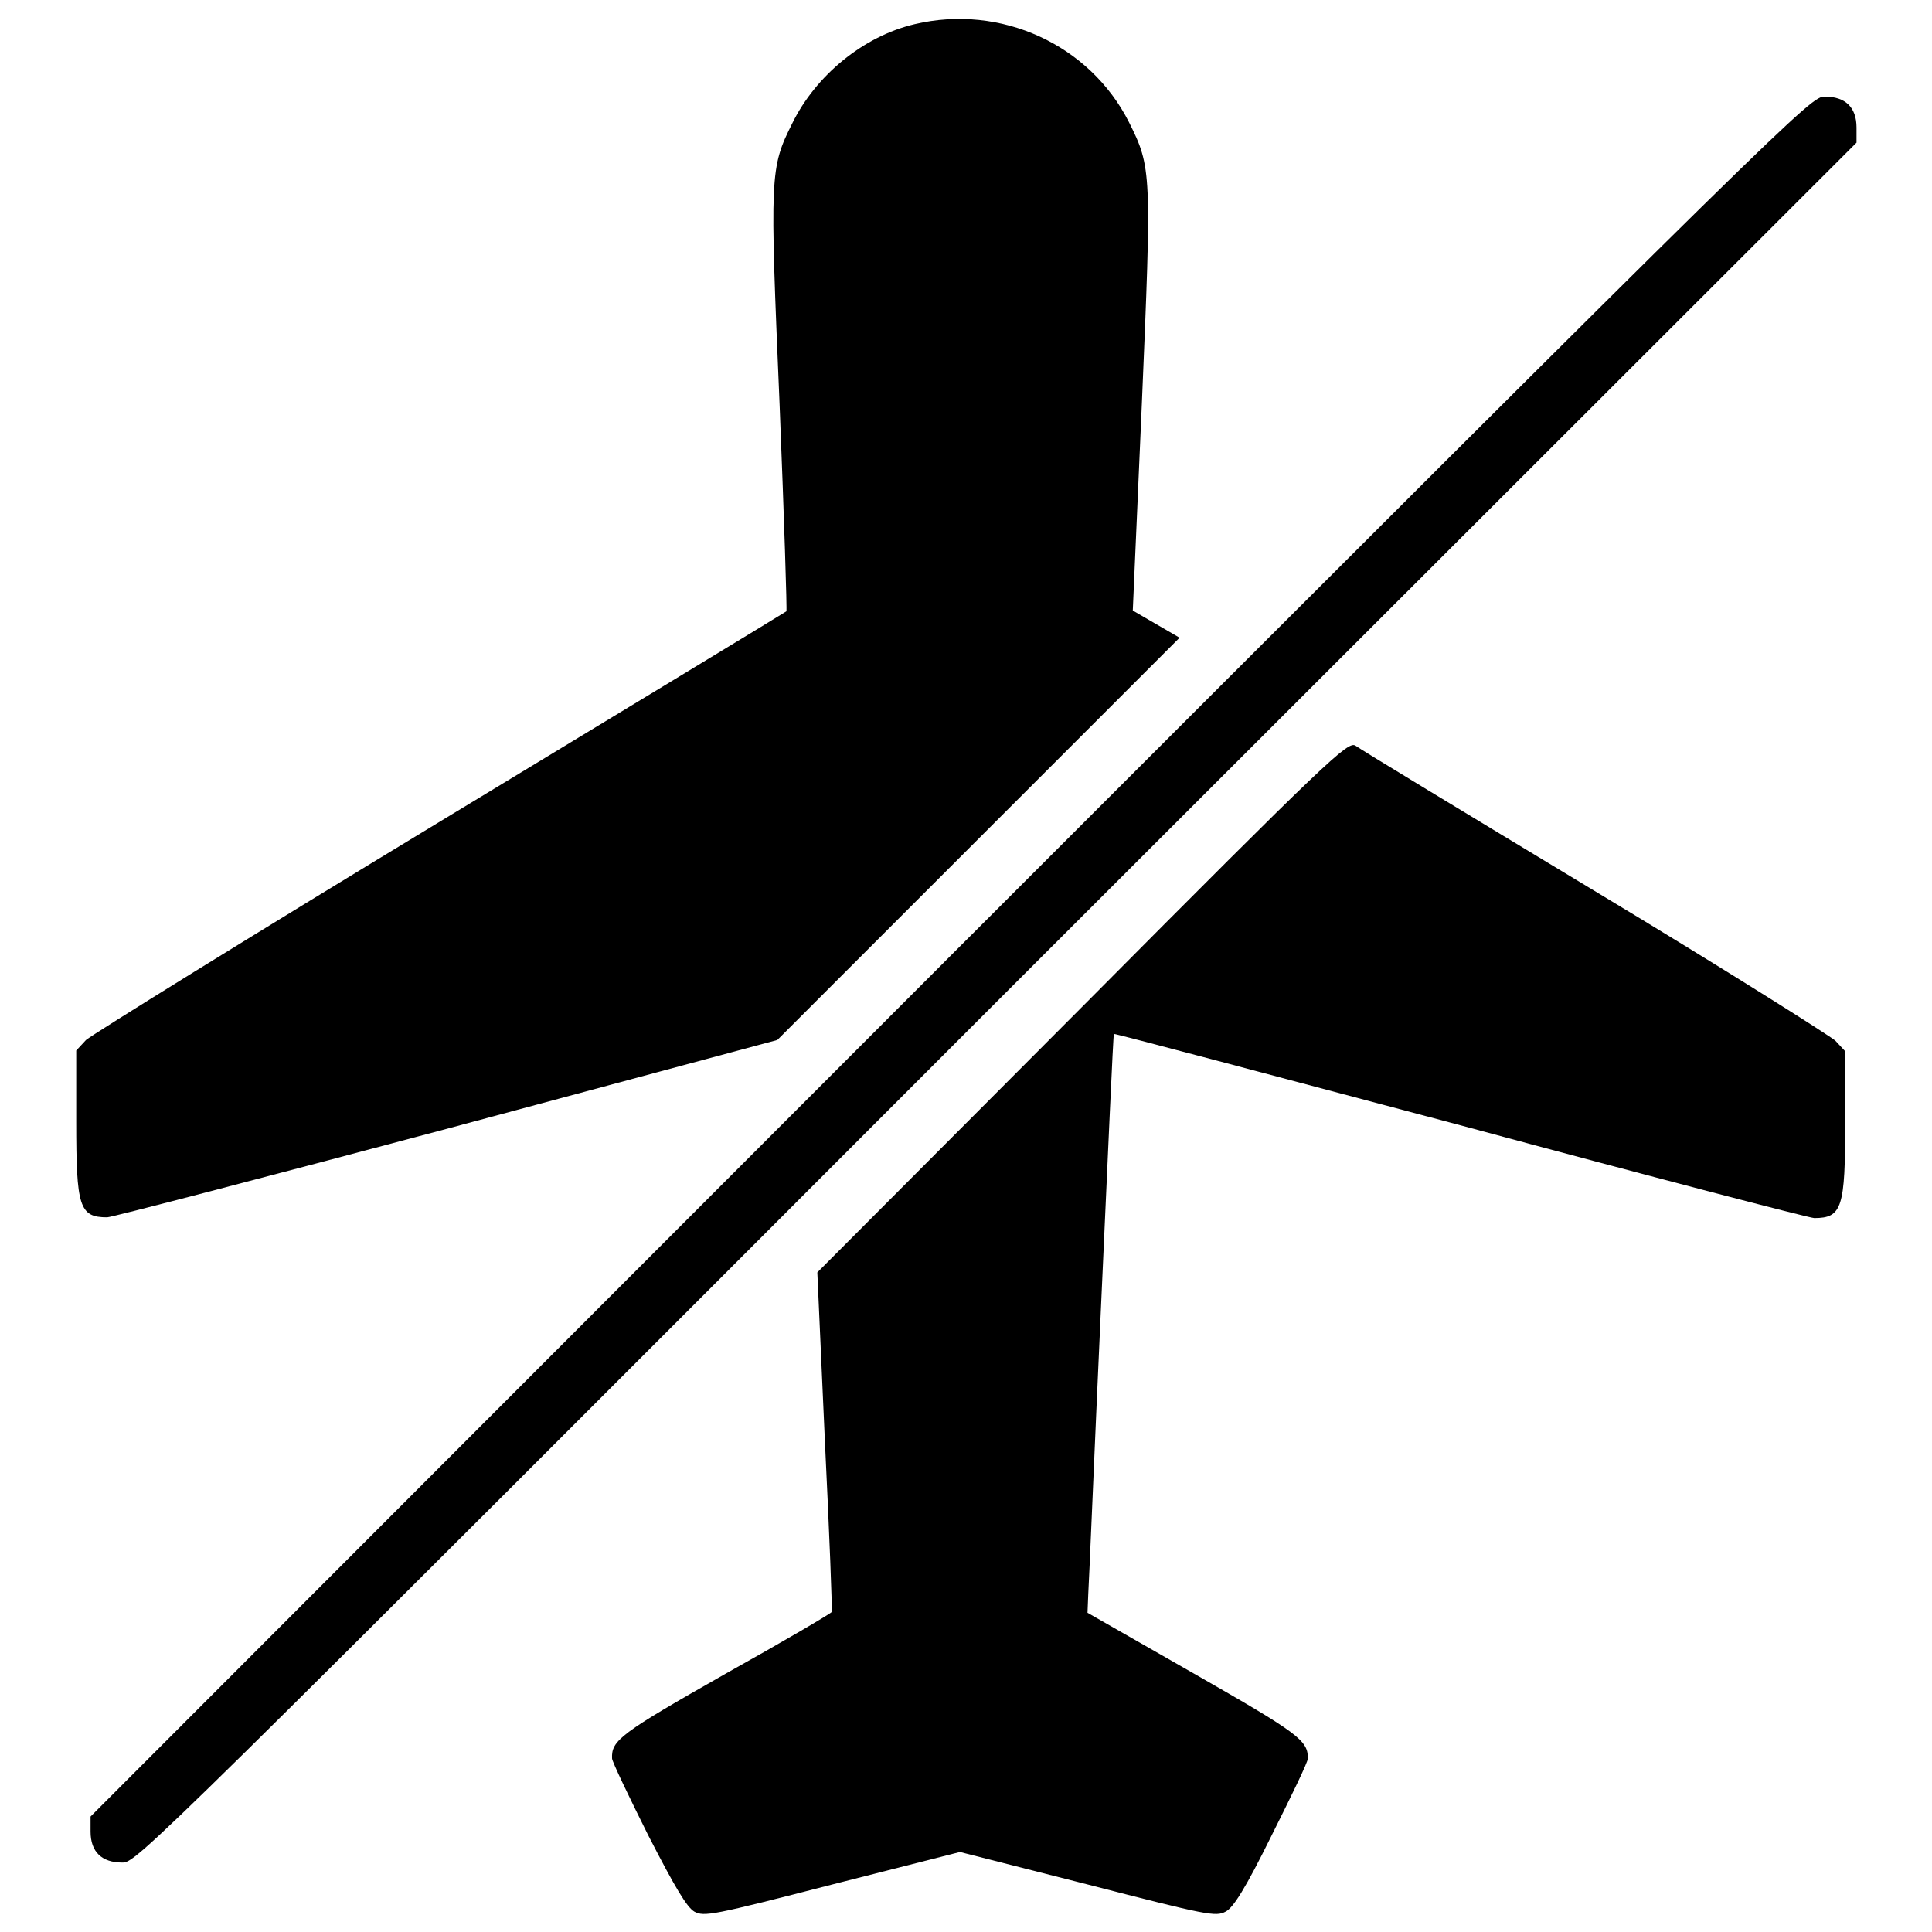
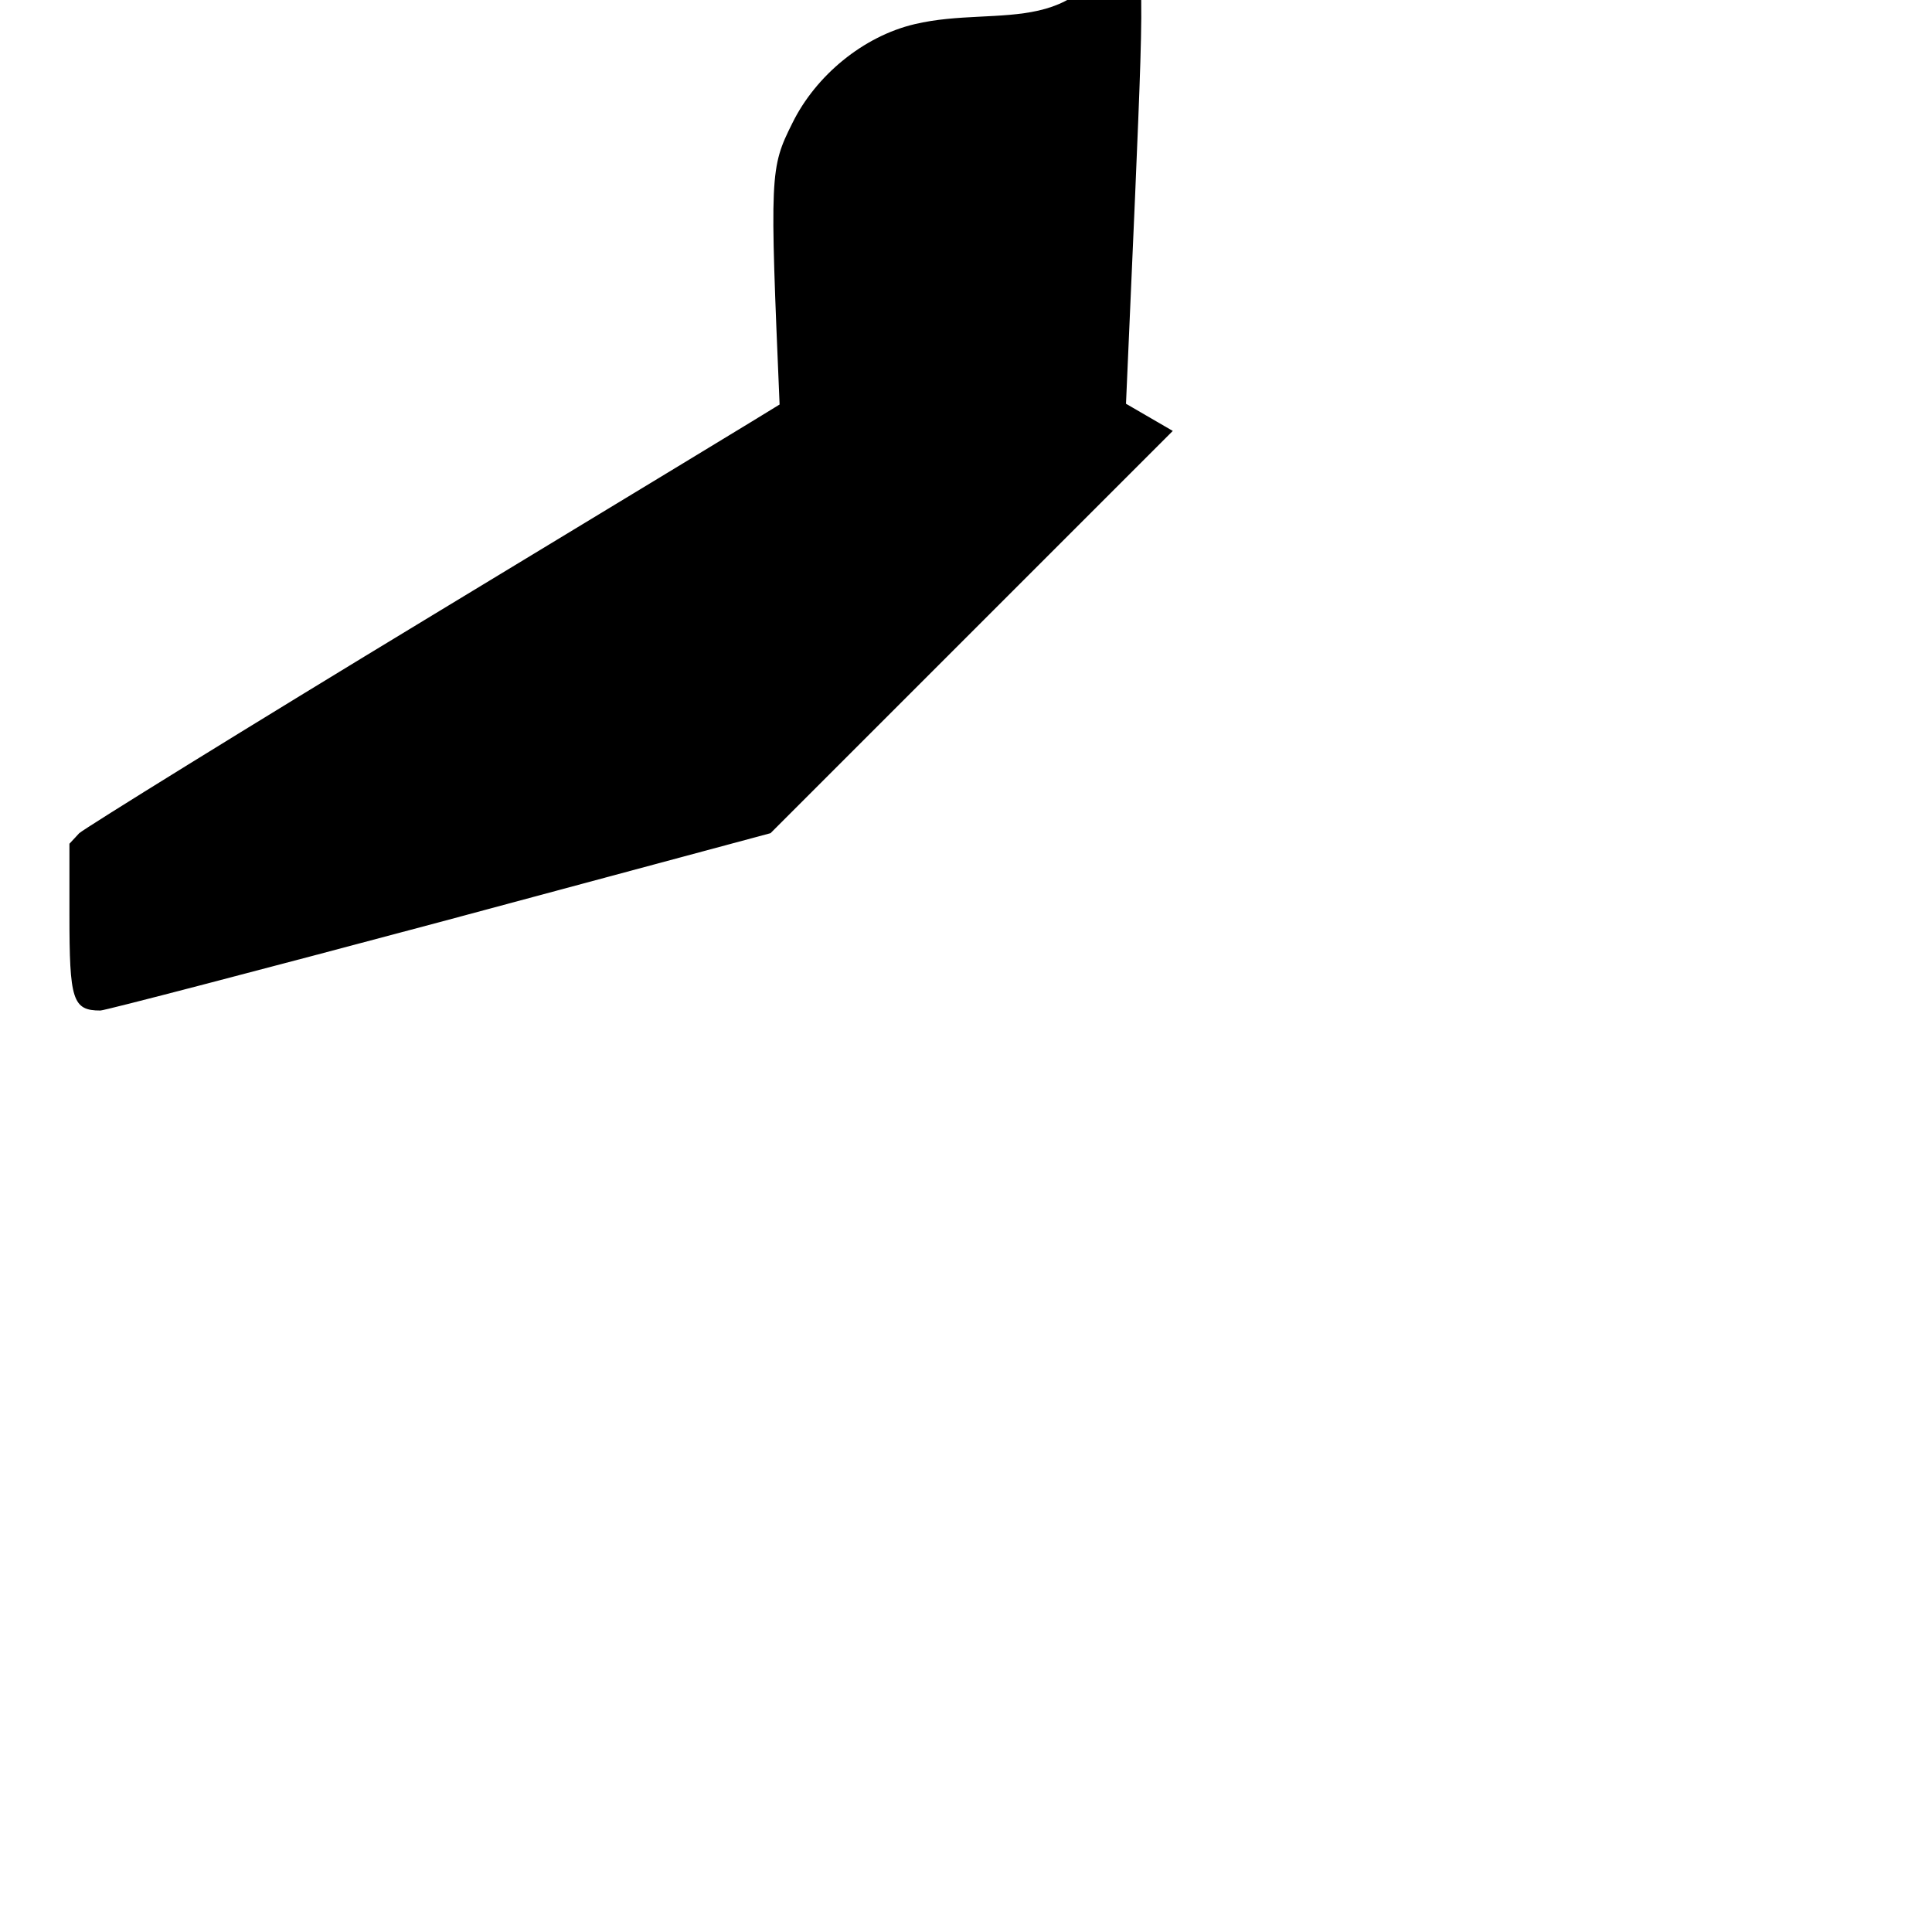
<svg xmlns="http://www.w3.org/2000/svg" version="1.1" x="0px" y="0px" viewBox="0 0 256 256" enable-background="new 0 0 256 256" xml:space="preserve">
  <g>
    <g>
      <g>
-         <path fill="#000000" d="M121.2,3.2c-6.8,1.6-13.1,6.8-16.2,13.1c-3,6-3,6.7-1.7,37.3c0.6,15,1,27.4,0.9,27.4c-0.1,0.1-20.7,12.6-45.8,27.8c-25.1,15.2-46.2,28.3-47,29l-1.3,1.4v9.4c0,11.3,0.4,12.7,4.1,12.7c0.6,0,20.9-5.3,44.9-11.7l43.9-11.8l26.6-26.6l26.7-26.7l-3.1-1.8l-3.1-1.8l1.2-27.4c1.3-30.7,1.3-31.3-1.7-37.3C144.4,5.9,132.6,0.5,121.2,3.2z" />
-         <path fill="#000000" d="M125.9,126.7L12,240.7v2c0,2.7,1.5,4.1,4.2,4.1c1.9,0,2.9-1,115.8-114L246,18.9v-2c0-2.7-1.5-4.1-4.2-4.1C239.9,12.8,238.9,13.7,125.9,126.7z" />
-         <path fill="#000000" d="M143.4,133.4l-35.1,35.2l1,22.3c0.6,12.3,1,22.5,0.9,22.7c-0.1,0.2-6.4,3.9-14.1,8.2c-13.9,7.9-15.1,8.8-15,11.2c0,0.4,2.2,5,4.8,10.2c3.6,7,5.1,9.5,6.1,10.1c1.3,0.7,2.4,0.5,18.3-3.6l16.9-4.3l16.9,4.3c15.9,4.1,17,4.3,18.3,3.6c1-0.5,2.6-3,6.1-10.1c2.6-5.2,4.8-9.7,4.8-10.2c0-2.4-1.2-3.3-15.2-11.3l-14-8l0.1-2.5c0.1-1.4,0.8-18.6,1.7-38.3c0.9-19.7,1.6-35.9,1.7-35.9c0-0.1,20.7,5.4,45.9,12.1c25.2,6.8,46.3,12.3,46.9,12.3c3.7,0,4.1-1.4,4.1-12.7v-9.4l-1.3-1.4c-0.8-0.7-15.2-9.8-32-19.9c-16.9-10.2-31.1-18.8-31.6-19.2C178.6,98.2,176.1,100.5,143.4,133.4z" />
+         <path fill="#000000" d="M121.2,3.2c-6.8,1.6-13.1,6.8-16.2,13.1c-3,6-3,6.7-1.7,37.3c-0.1,0.1-20.7,12.6-45.8,27.8c-25.1,15.2-46.2,28.3-47,29l-1.3,1.4v9.4c0,11.3,0.4,12.7,4.1,12.7c0.6,0,20.9-5.3,44.9-11.7l43.9-11.8l26.6-26.6l26.7-26.7l-3.1-1.8l-3.1-1.8l1.2-27.4c1.3-30.7,1.3-31.3-1.7-37.3C144.4,5.9,132.6,0.5,121.2,3.2z" />
      </g>
    </g>
  </g>
</svg>